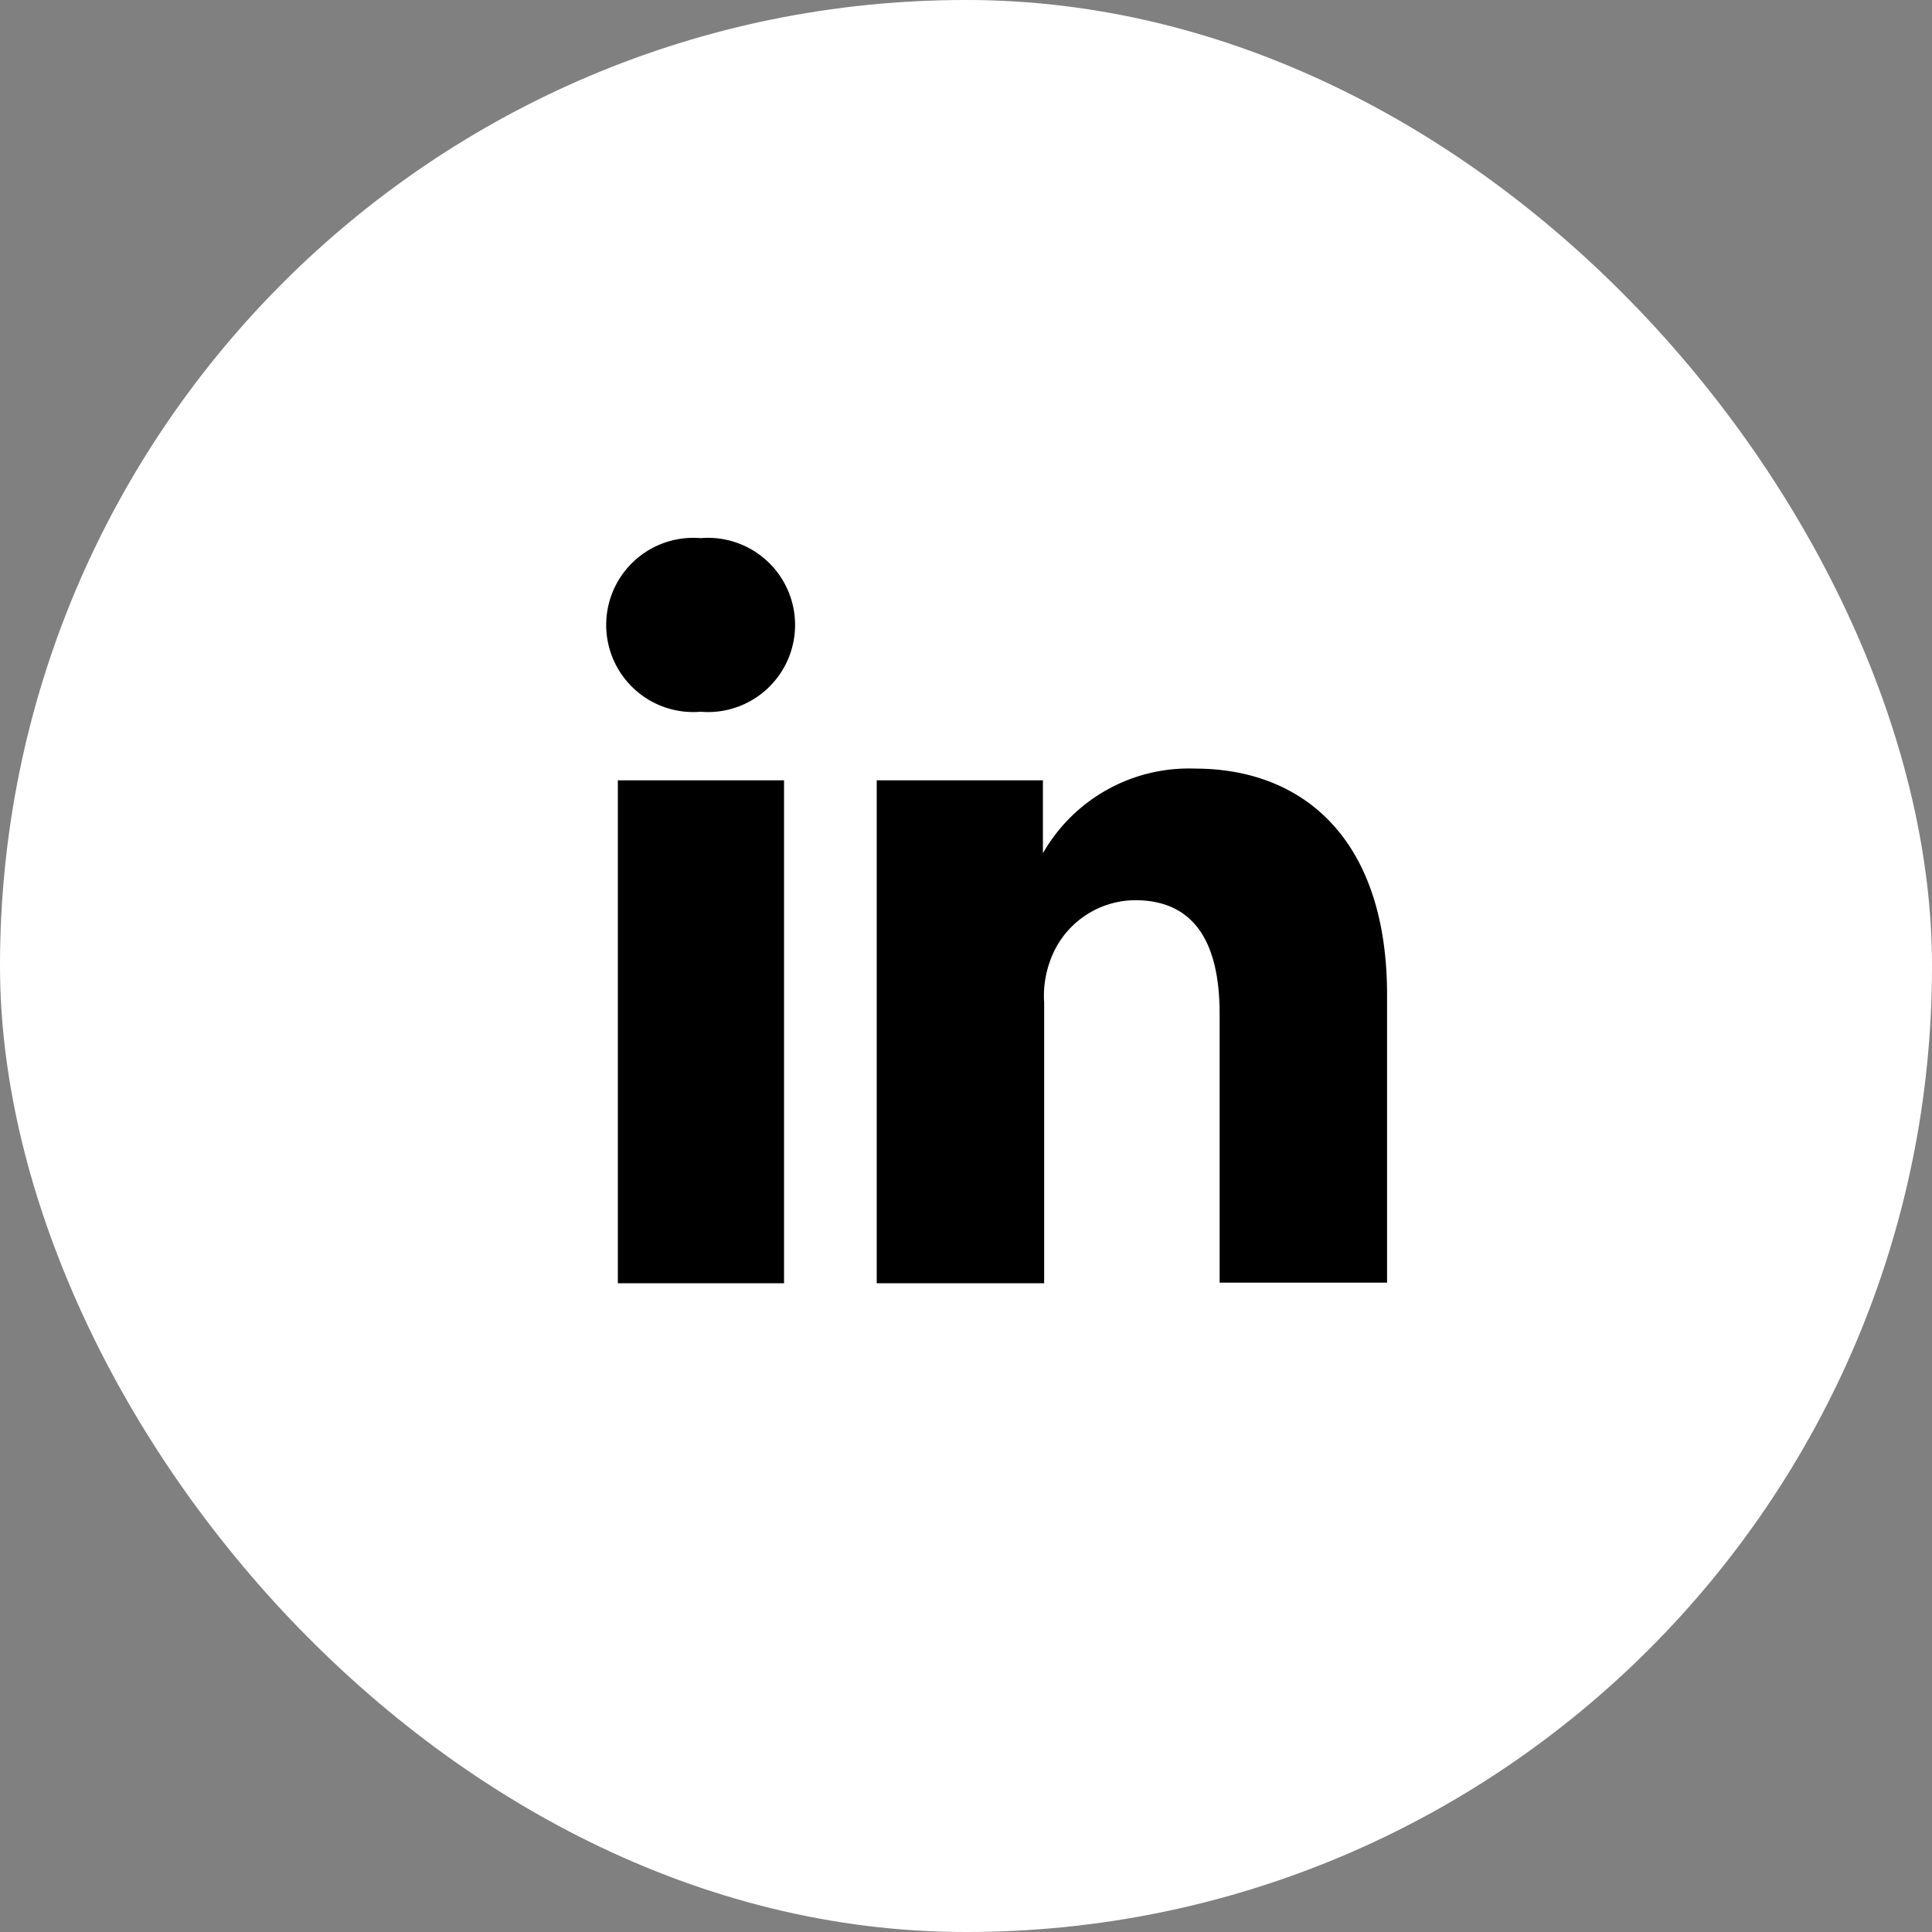
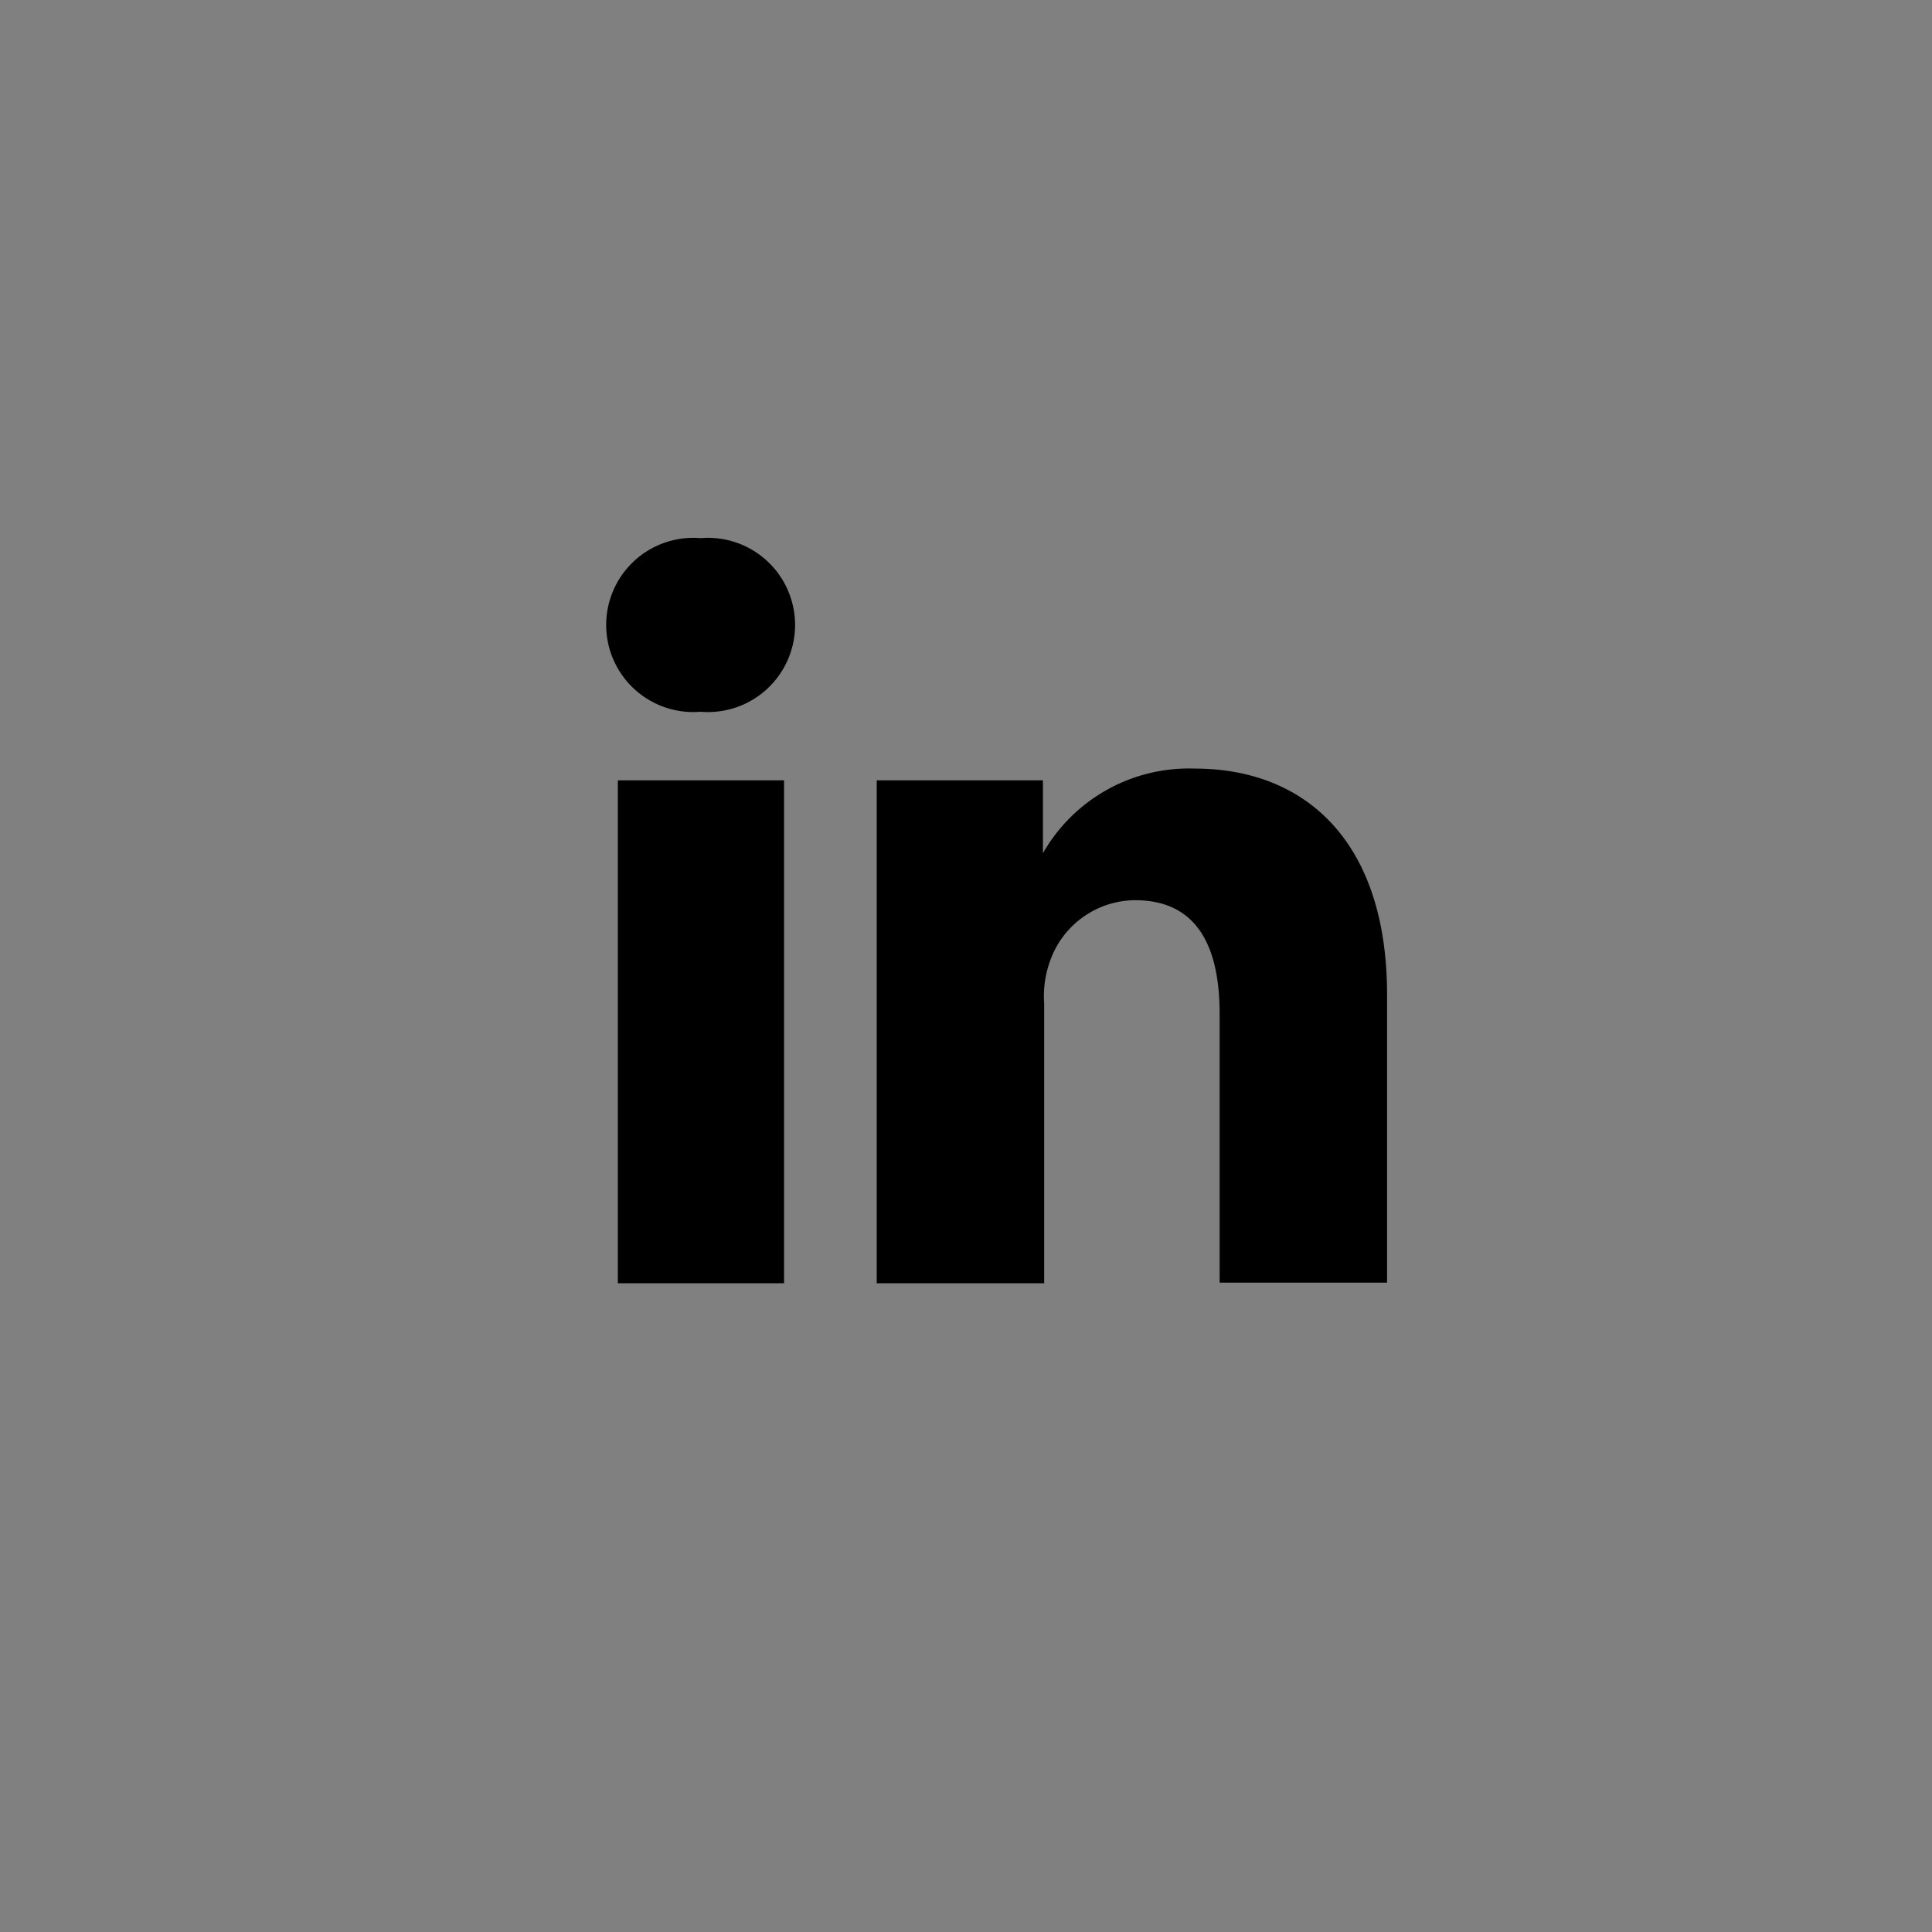
<svg xmlns="http://www.w3.org/2000/svg" viewBox="0 0 31.27 31.27">
  <rect x="0" y="0" width="31.27" height="31.27" fill="#808080" stroke="none" />
  <defs>
    <style>.cls-1{fill:#fff;}</style>
  </defs>
  <g id="Layer_2" data-name="Layer 2">
    <g id="MENU_HOME_MOB." data-name="MENU HOME MOB.">
-       <rect class="cls-1" width="31.27" height="31.27" rx="15.63" />
-       <path d="M12.69,20.77V12.63H10v8.14Zm-1.35-9.25a1.41,1.41,0,1,0,0-2.81,1.41,1.41,0,1,0,0,2.81Zm2.85,9.25H16.9V16.23a1.65,1.65,0,0,1,.09-.66,1.47,1.47,0,0,1,1.38-1c1,0,1.37.74,1.37,1.84v4.35h2.71V16.1c0-2.5-1.34-3.66-3.11-3.66a2.72,2.72,0,0,0-2.46,1.37h0V12.63H14.19c0,.77,0,8.14,0,8.14Z" />
+       <path d="M12.69,20.77V12.63H10v8.14Zm-1.35-9.25a1.41,1.41,0,1,0,0-2.81,1.41,1.41,0,1,0,0,2.81Zm2.85,9.25H16.9V16.23a1.65,1.65,0,0,1,.09-.66,1.47,1.47,0,0,1,1.38-1c1,0,1.37.74,1.37,1.84v4.35h2.71V16.1c0-2.5-1.34-3.66-3.11-3.66a2.72,2.72,0,0,0-2.46,1.37h0V12.63H14.19c0,.77,0,8.14,0,8.14" />
    </g>
  </g>
</svg>